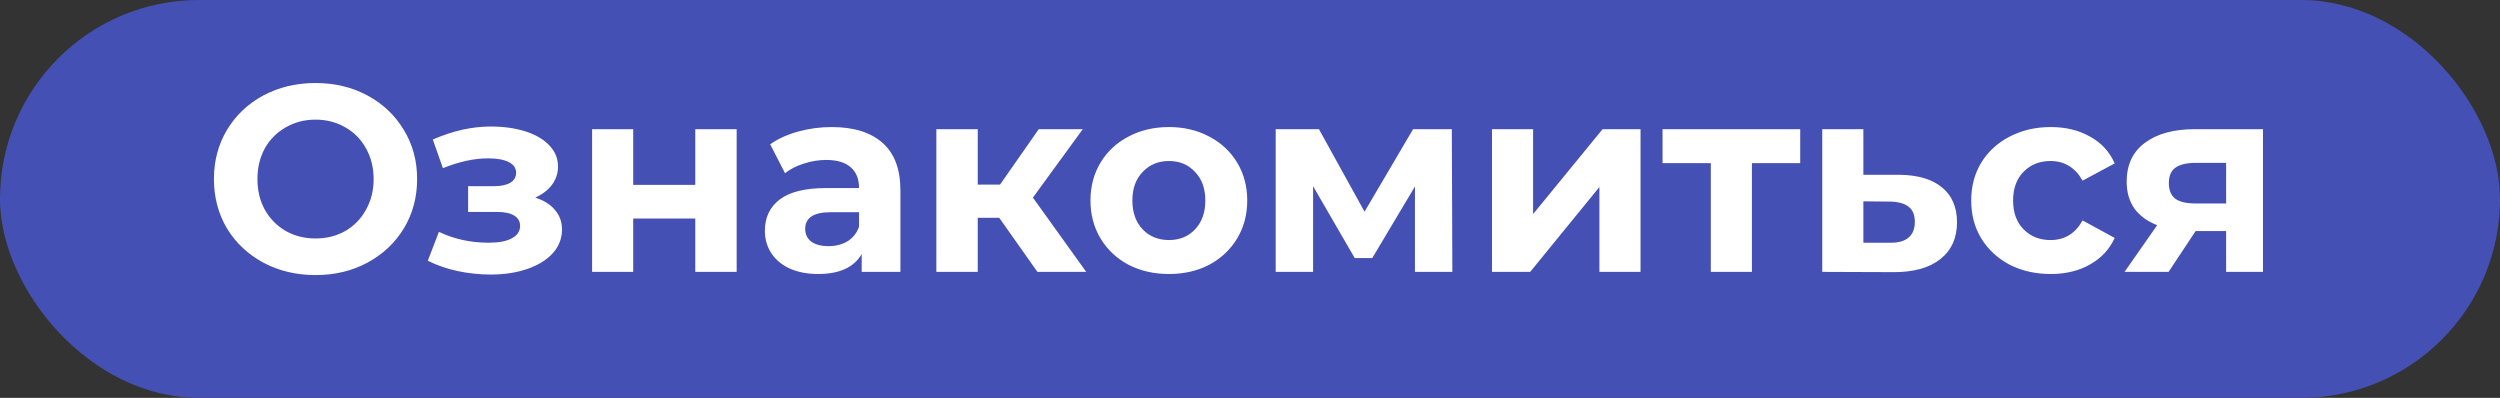
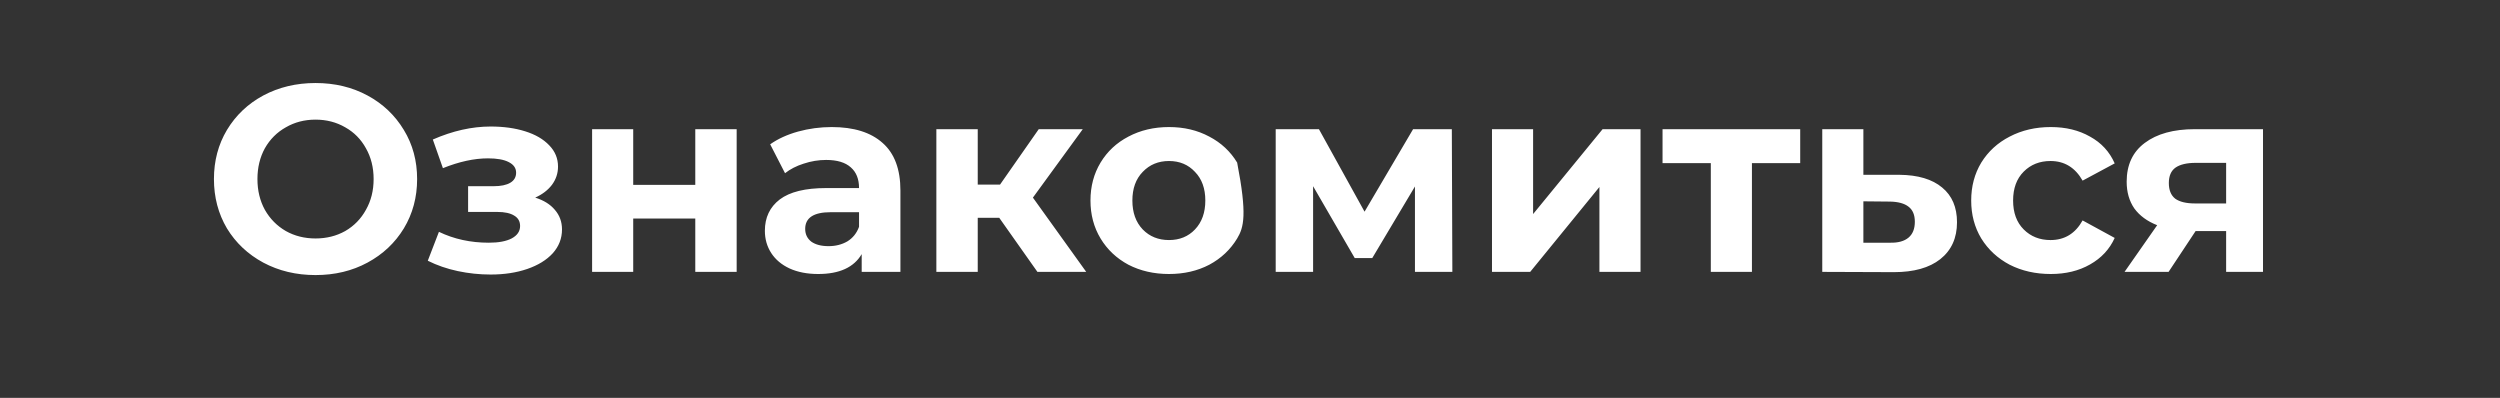
<svg xmlns="http://www.w3.org/2000/svg" width="377" height="60" viewBox="0 0 377 60" fill="none">
  <rect x="0" y="0" width="377" height="60" fill="#333333" stroke="none" />
-   <rect width="377" height="60" rx="30" fill="#4550B4" />
-   <path d="M47.582 41.48C44.675 41.48 42.049 40.853 39.702 39.6C37.382 38.347 35.556 36.627 34.222 34.44C32.916 32.227 32.262 29.747 32.262 27C32.262 24.253 32.916 21.787 34.222 19.6C35.556 17.387 37.382 15.653 39.702 14.4C42.049 13.147 44.675 12.52 47.582 12.52C50.489 12.52 53.102 13.147 55.422 14.4C57.742 15.653 59.569 17.387 60.902 19.6C62.236 21.787 62.902 24.253 62.902 27C62.902 29.747 62.236 32.227 60.902 34.44C59.569 36.627 57.742 38.347 55.422 39.6C53.102 40.853 50.489 41.48 47.582 41.48ZM47.582 35.96C49.236 35.96 50.729 35.587 52.062 34.84C53.395 34.067 54.435 33 55.182 31.64C55.956 30.28 56.342 28.733 56.342 27C56.342 25.267 55.956 23.72 55.182 22.36C54.435 21 53.395 19.947 52.062 19.2C50.729 18.427 49.236 18.04 47.582 18.04C45.929 18.04 44.435 18.427 43.102 19.2C41.769 19.947 40.715 21 39.942 22.36C39.196 23.72 38.822 25.267 38.822 27C38.822 28.733 39.196 30.28 39.942 31.64C40.715 33 41.769 34.067 43.102 34.84C44.435 35.587 45.929 35.96 47.582 35.96ZM80.71 29.8C81.99 30.2 82.977 30.813 83.67 31.64C84.39 32.467 84.75 33.453 84.75 34.6C84.75 35.96 84.283 37.16 83.35 38.2C82.417 39.213 81.137 40 79.51 40.56C77.883 41.12 76.043 41.4 73.99 41.4C72.31 41.4 70.657 41.227 69.03 40.88C67.403 40.533 65.897 40.013 64.51 39.32L66.19 34.96C68.457 36.053 70.963 36.6 73.71 36.6C75.177 36.6 76.323 36.387 77.15 35.96C78.003 35.507 78.43 34.88 78.43 34.08C78.43 33.387 78.137 32.867 77.55 32.52C76.963 32.147 76.11 31.96 74.99 31.96H70.59V28.08H74.43C75.523 28.08 76.363 27.907 76.95 27.56C77.537 27.213 77.83 26.707 77.83 26.04C77.83 25.347 77.457 24.813 76.71 24.44C75.99 24.067 74.95 23.88 73.59 23.88C71.51 23.88 69.243 24.373 66.79 25.36L65.27 21.04C68.257 19.733 71.163 19.08 73.99 19.08C75.937 19.08 77.67 19.32 79.19 19.8C80.737 20.28 81.95 20.987 82.83 21.92C83.71 22.827 84.15 23.893 84.15 25.12C84.15 26.133 83.843 27.053 83.23 27.88C82.617 28.68 81.777 29.32 80.71 29.8ZM89.289 19.48H95.489V27.88H104.849V19.48H111.089V41H104.849V32.96H95.489V41H89.289V19.48ZM125.423 19.16C128.756 19.16 131.316 19.96 133.103 21.56C134.889 23.133 135.783 25.52 135.783 28.72V41H129.943V38.32C128.769 40.32 126.583 41.32 123.383 41.32C121.729 41.32 120.289 41.04 119.062 40.48C117.863 39.92 116.943 39.147 116.303 38.16C115.663 37.173 115.343 36.053 115.343 34.8C115.343 32.8 116.089 31.227 117.583 30.08C119.103 28.933 121.436 28.36 124.583 28.36H129.543C129.543 27 129.129 25.96 128.303 25.24C127.476 24.493 126.236 24.12 124.583 24.12C123.436 24.12 122.303 24.307 121.183 24.68C120.089 25.027 119.156 25.507 118.383 26.12L116.143 21.76C117.316 20.933 118.716 20.293 120.343 19.84C121.996 19.387 123.689 19.16 125.423 19.16ZM124.943 37.12C126.009 37.12 126.956 36.88 127.783 36.4C128.609 35.893 129.196 35.16 129.543 34.2V32H125.263C122.703 32 121.423 32.84 121.423 34.52C121.423 35.32 121.729 35.96 122.343 36.44C122.983 36.893 123.849 37.12 124.943 37.12ZM150.683 32.84H147.443V41H141.203V19.48H147.443V27.84H150.803L156.643 19.48H163.283L155.763 29.8L163.803 41H156.443L150.683 32.84ZM176.283 41.32C174.016 41.32 171.976 40.853 170.163 39.92C168.376 38.96 166.976 37.64 165.963 35.96C164.95 34.28 164.443 32.373 164.443 30.24C164.443 28.107 164.95 26.2 165.963 24.52C166.976 22.84 168.376 21.533 170.163 20.6C171.976 19.64 174.016 19.16 176.283 19.16C178.55 19.16 180.576 19.64 182.363 20.6C184.15 21.533 185.55 22.84 186.563 24.52C187.576 26.2 188.083 28.107 188.083 30.24C188.083 32.373 187.576 34.28 186.563 35.96C185.55 37.64 184.15 38.96 182.363 39.92C180.576 40.853 178.55 41.32 176.283 41.32ZM176.283 36.2C177.883 36.2 179.19 35.667 180.203 34.6C181.243 33.507 181.763 32.053 181.763 30.24C181.763 28.427 181.243 26.987 180.203 25.92C179.19 24.827 177.883 24.28 176.283 24.28C174.683 24.28 173.363 24.827 172.323 25.92C171.283 26.987 170.763 28.427 170.763 30.24C170.763 32.053 171.283 33.507 172.323 34.6C173.363 35.667 174.683 36.2 176.283 36.2ZM213.375 41V28.12L206.935 38.92H204.295L198.015 28.08V41H192.375V19.48H198.895L205.775 31.92L213.095 19.48H218.935L219.015 41H213.375ZM224.992 19.48H231.192V32.28L241.672 19.48H247.392V41H241.192V28.2L230.752 41H224.992V19.48ZM271.471 24.6H264.191V41H257.991V24.6H250.711V19.48H271.471V24.6ZM286.437 26.36C289.237 26.387 291.384 27.027 292.877 28.28C294.37 29.507 295.117 31.253 295.117 33.52C295.117 35.893 294.277 37.747 292.597 39.08C290.944 40.387 288.61 41.04 285.597 41.04L274.797 41V19.48H280.997V26.36H286.437ZM285.037 36.6C286.237 36.627 287.157 36.373 287.797 35.84C288.437 35.307 288.757 34.507 288.757 33.44C288.757 32.4 288.437 31.64 287.797 31.16C287.184 30.68 286.264 30.427 285.037 30.4L280.997 30.36V36.6H285.037ZM309.256 41.32C306.962 41.32 304.896 40.853 303.056 39.92C301.242 38.96 299.816 37.64 298.776 35.96C297.762 34.28 297.256 32.373 297.256 30.24C297.256 28.107 297.762 26.2 298.776 24.52C299.816 22.84 301.242 21.533 303.056 20.6C304.896 19.64 306.962 19.16 309.256 19.16C311.522 19.16 313.496 19.64 315.176 20.6C316.882 21.533 318.122 22.88 318.896 24.64L314.056 27.24C312.936 25.267 311.322 24.28 309.216 24.28C307.589 24.28 306.242 24.813 305.176 25.88C304.109 26.947 303.576 28.4 303.576 30.24C303.576 32.08 304.109 33.533 305.176 34.6C306.242 35.667 307.589 36.2 309.216 36.2C311.349 36.2 312.962 35.213 314.056 33.24L318.896 35.88C318.122 37.587 316.882 38.92 315.176 39.88C313.496 40.84 311.522 41.32 309.256 41.32ZM341.261 19.48V41H335.701V34.84H331.101L327.021 41H320.381L325.301 33.96C323.807 33.373 322.661 32.533 321.861 31.44C321.087 30.32 320.701 28.973 320.701 27.4C320.701 24.867 321.607 22.92 323.421 21.56C325.261 20.173 327.781 19.48 330.981 19.48H341.261ZM331.101 24.56C329.767 24.56 328.754 24.8 328.061 25.28C327.394 25.76 327.061 26.533 327.061 27.6C327.061 28.667 327.381 29.453 328.021 29.96C328.687 30.44 329.687 30.68 331.021 30.68H335.701V24.56H331.101Z" fill="white" />
+   <path d="M47.582 41.48C44.675 41.48 42.049 40.853 39.702 39.6C37.382 38.347 35.556 36.627 34.222 34.44C32.916 32.227 32.262 29.747 32.262 27C32.262 24.253 32.916 21.787 34.222 19.6C35.556 17.387 37.382 15.653 39.702 14.4C42.049 13.147 44.675 12.52 47.582 12.52C50.489 12.52 53.102 13.147 55.422 14.4C57.742 15.653 59.569 17.387 60.902 19.6C62.236 21.787 62.902 24.253 62.902 27C62.902 29.747 62.236 32.227 60.902 34.44C59.569 36.627 57.742 38.347 55.422 39.6C53.102 40.853 50.489 41.48 47.582 41.48ZM47.582 35.96C49.236 35.96 50.729 35.587 52.062 34.84C53.395 34.067 54.435 33 55.182 31.64C55.956 30.28 56.342 28.733 56.342 27C56.342 25.267 55.956 23.72 55.182 22.36C54.435 21 53.395 19.947 52.062 19.2C50.729 18.427 49.236 18.04 47.582 18.04C45.929 18.04 44.435 18.427 43.102 19.2C41.769 19.947 40.715 21 39.942 22.36C39.196 23.72 38.822 25.267 38.822 27C38.822 28.733 39.196 30.28 39.942 31.64C40.715 33 41.769 34.067 43.102 34.84C44.435 35.587 45.929 35.96 47.582 35.96ZM80.71 29.8C81.99 30.2 82.977 30.813 83.67 31.64C84.39 32.467 84.75 33.453 84.75 34.6C84.75 35.96 84.283 37.16 83.35 38.2C82.417 39.213 81.137 40 79.51 40.56C77.883 41.12 76.043 41.4 73.99 41.4C72.31 41.4 70.657 41.227 69.03 40.88C67.403 40.533 65.897 40.013 64.51 39.32L66.19 34.96C68.457 36.053 70.963 36.6 73.71 36.6C75.177 36.6 76.323 36.387 77.15 35.96C78.003 35.507 78.43 34.88 78.43 34.08C78.43 33.387 78.137 32.867 77.55 32.52C76.963 32.147 76.11 31.96 74.99 31.96H70.59V28.08H74.43C75.523 28.08 76.363 27.907 76.95 27.56C77.537 27.213 77.83 26.707 77.83 26.04C77.83 25.347 77.457 24.813 76.71 24.44C75.99 24.067 74.95 23.88 73.59 23.88C71.51 23.88 69.243 24.373 66.79 25.36L65.27 21.04C68.257 19.733 71.163 19.08 73.99 19.08C75.937 19.08 77.67 19.32 79.19 19.8C80.737 20.28 81.95 20.987 82.83 21.92C83.71 22.827 84.15 23.893 84.15 25.12C84.15 26.133 83.843 27.053 83.23 27.88C82.617 28.68 81.777 29.32 80.71 29.8ZM89.289 19.48H95.489V27.88H104.849V19.48H111.089V41H104.849V32.96H95.489V41H89.289V19.48ZM125.423 19.16C128.756 19.16 131.316 19.96 133.103 21.56C134.889 23.133 135.783 25.52 135.783 28.72V41H129.943V38.32C128.769 40.32 126.583 41.32 123.383 41.32C121.729 41.32 120.289 41.04 119.062 40.48C117.863 39.92 116.943 39.147 116.303 38.16C115.663 37.173 115.343 36.053 115.343 34.8C115.343 32.8 116.089 31.227 117.583 30.08C119.103 28.933 121.436 28.36 124.583 28.36H129.543C129.543 27 129.129 25.96 128.303 25.24C127.476 24.493 126.236 24.12 124.583 24.12C123.436 24.12 122.303 24.307 121.183 24.68C120.089 25.027 119.156 25.507 118.383 26.12L116.143 21.76C117.316 20.933 118.716 20.293 120.343 19.84C121.996 19.387 123.689 19.16 125.423 19.16ZM124.943 37.12C126.009 37.12 126.956 36.88 127.783 36.4C128.609 35.893 129.196 35.16 129.543 34.2V32H125.263C122.703 32 121.423 32.84 121.423 34.52C121.423 35.32 121.729 35.96 122.343 36.44C122.983 36.893 123.849 37.12 124.943 37.12ZM150.683 32.84H147.443V41H141.203V19.48H147.443V27.84H150.803L156.643 19.48H163.283L155.763 29.8L163.803 41H156.443L150.683 32.84ZM176.283 41.32C174.016 41.32 171.976 40.853 170.163 39.92C168.376 38.96 166.976 37.64 165.963 35.96C164.95 34.28 164.443 32.373 164.443 30.24C164.443 28.107 164.95 26.2 165.963 24.52C166.976 22.84 168.376 21.533 170.163 20.6C171.976 19.64 174.016 19.16 176.283 19.16C178.55 19.16 180.576 19.64 182.363 20.6C184.15 21.533 185.55 22.84 186.563 24.52C188.083 32.373 187.576 34.28 186.563 35.96C185.55 37.64 184.15 38.96 182.363 39.92C180.576 40.853 178.55 41.32 176.283 41.32ZM176.283 36.2C177.883 36.2 179.19 35.667 180.203 34.6C181.243 33.507 181.763 32.053 181.763 30.24C181.763 28.427 181.243 26.987 180.203 25.92C179.19 24.827 177.883 24.28 176.283 24.28C174.683 24.28 173.363 24.827 172.323 25.92C171.283 26.987 170.763 28.427 170.763 30.24C170.763 32.053 171.283 33.507 172.323 34.6C173.363 35.667 174.683 36.2 176.283 36.2ZM213.375 41V28.12L206.935 38.92H204.295L198.015 28.08V41H192.375V19.48H198.895L205.775 31.92L213.095 19.48H218.935L219.015 41H213.375ZM224.992 19.48H231.192V32.28L241.672 19.48H247.392V41H241.192V28.2L230.752 41H224.992V19.48ZM271.471 24.6H264.191V41H257.991V24.6H250.711V19.48H271.471V24.6ZM286.437 26.36C289.237 26.387 291.384 27.027 292.877 28.28C294.37 29.507 295.117 31.253 295.117 33.52C295.117 35.893 294.277 37.747 292.597 39.08C290.944 40.387 288.61 41.04 285.597 41.04L274.797 41V19.48H280.997V26.36H286.437ZM285.037 36.6C286.237 36.627 287.157 36.373 287.797 35.84C288.437 35.307 288.757 34.507 288.757 33.44C288.757 32.4 288.437 31.64 287.797 31.16C287.184 30.68 286.264 30.427 285.037 30.4L280.997 30.36V36.6H285.037ZM309.256 41.32C306.962 41.32 304.896 40.853 303.056 39.92C301.242 38.96 299.816 37.64 298.776 35.96C297.762 34.28 297.256 32.373 297.256 30.24C297.256 28.107 297.762 26.2 298.776 24.52C299.816 22.84 301.242 21.533 303.056 20.6C304.896 19.64 306.962 19.16 309.256 19.16C311.522 19.16 313.496 19.64 315.176 20.6C316.882 21.533 318.122 22.88 318.896 24.64L314.056 27.24C312.936 25.267 311.322 24.28 309.216 24.28C307.589 24.28 306.242 24.813 305.176 25.88C304.109 26.947 303.576 28.4 303.576 30.24C303.576 32.08 304.109 33.533 305.176 34.6C306.242 35.667 307.589 36.2 309.216 36.2C311.349 36.2 312.962 35.213 314.056 33.24L318.896 35.88C318.122 37.587 316.882 38.92 315.176 39.88C313.496 40.84 311.522 41.32 309.256 41.32ZM341.261 19.48V41H335.701V34.84H331.101L327.021 41H320.381L325.301 33.96C323.807 33.373 322.661 32.533 321.861 31.44C321.087 30.32 320.701 28.973 320.701 27.4C320.701 24.867 321.607 22.92 323.421 21.56C325.261 20.173 327.781 19.48 330.981 19.48H341.261ZM331.101 24.56C329.767 24.56 328.754 24.8 328.061 25.28C327.394 25.76 327.061 26.533 327.061 27.6C327.061 28.667 327.381 29.453 328.021 29.96C328.687 30.44 329.687 30.68 331.021 30.68H335.701V24.56H331.101Z" fill="white" />
</svg>